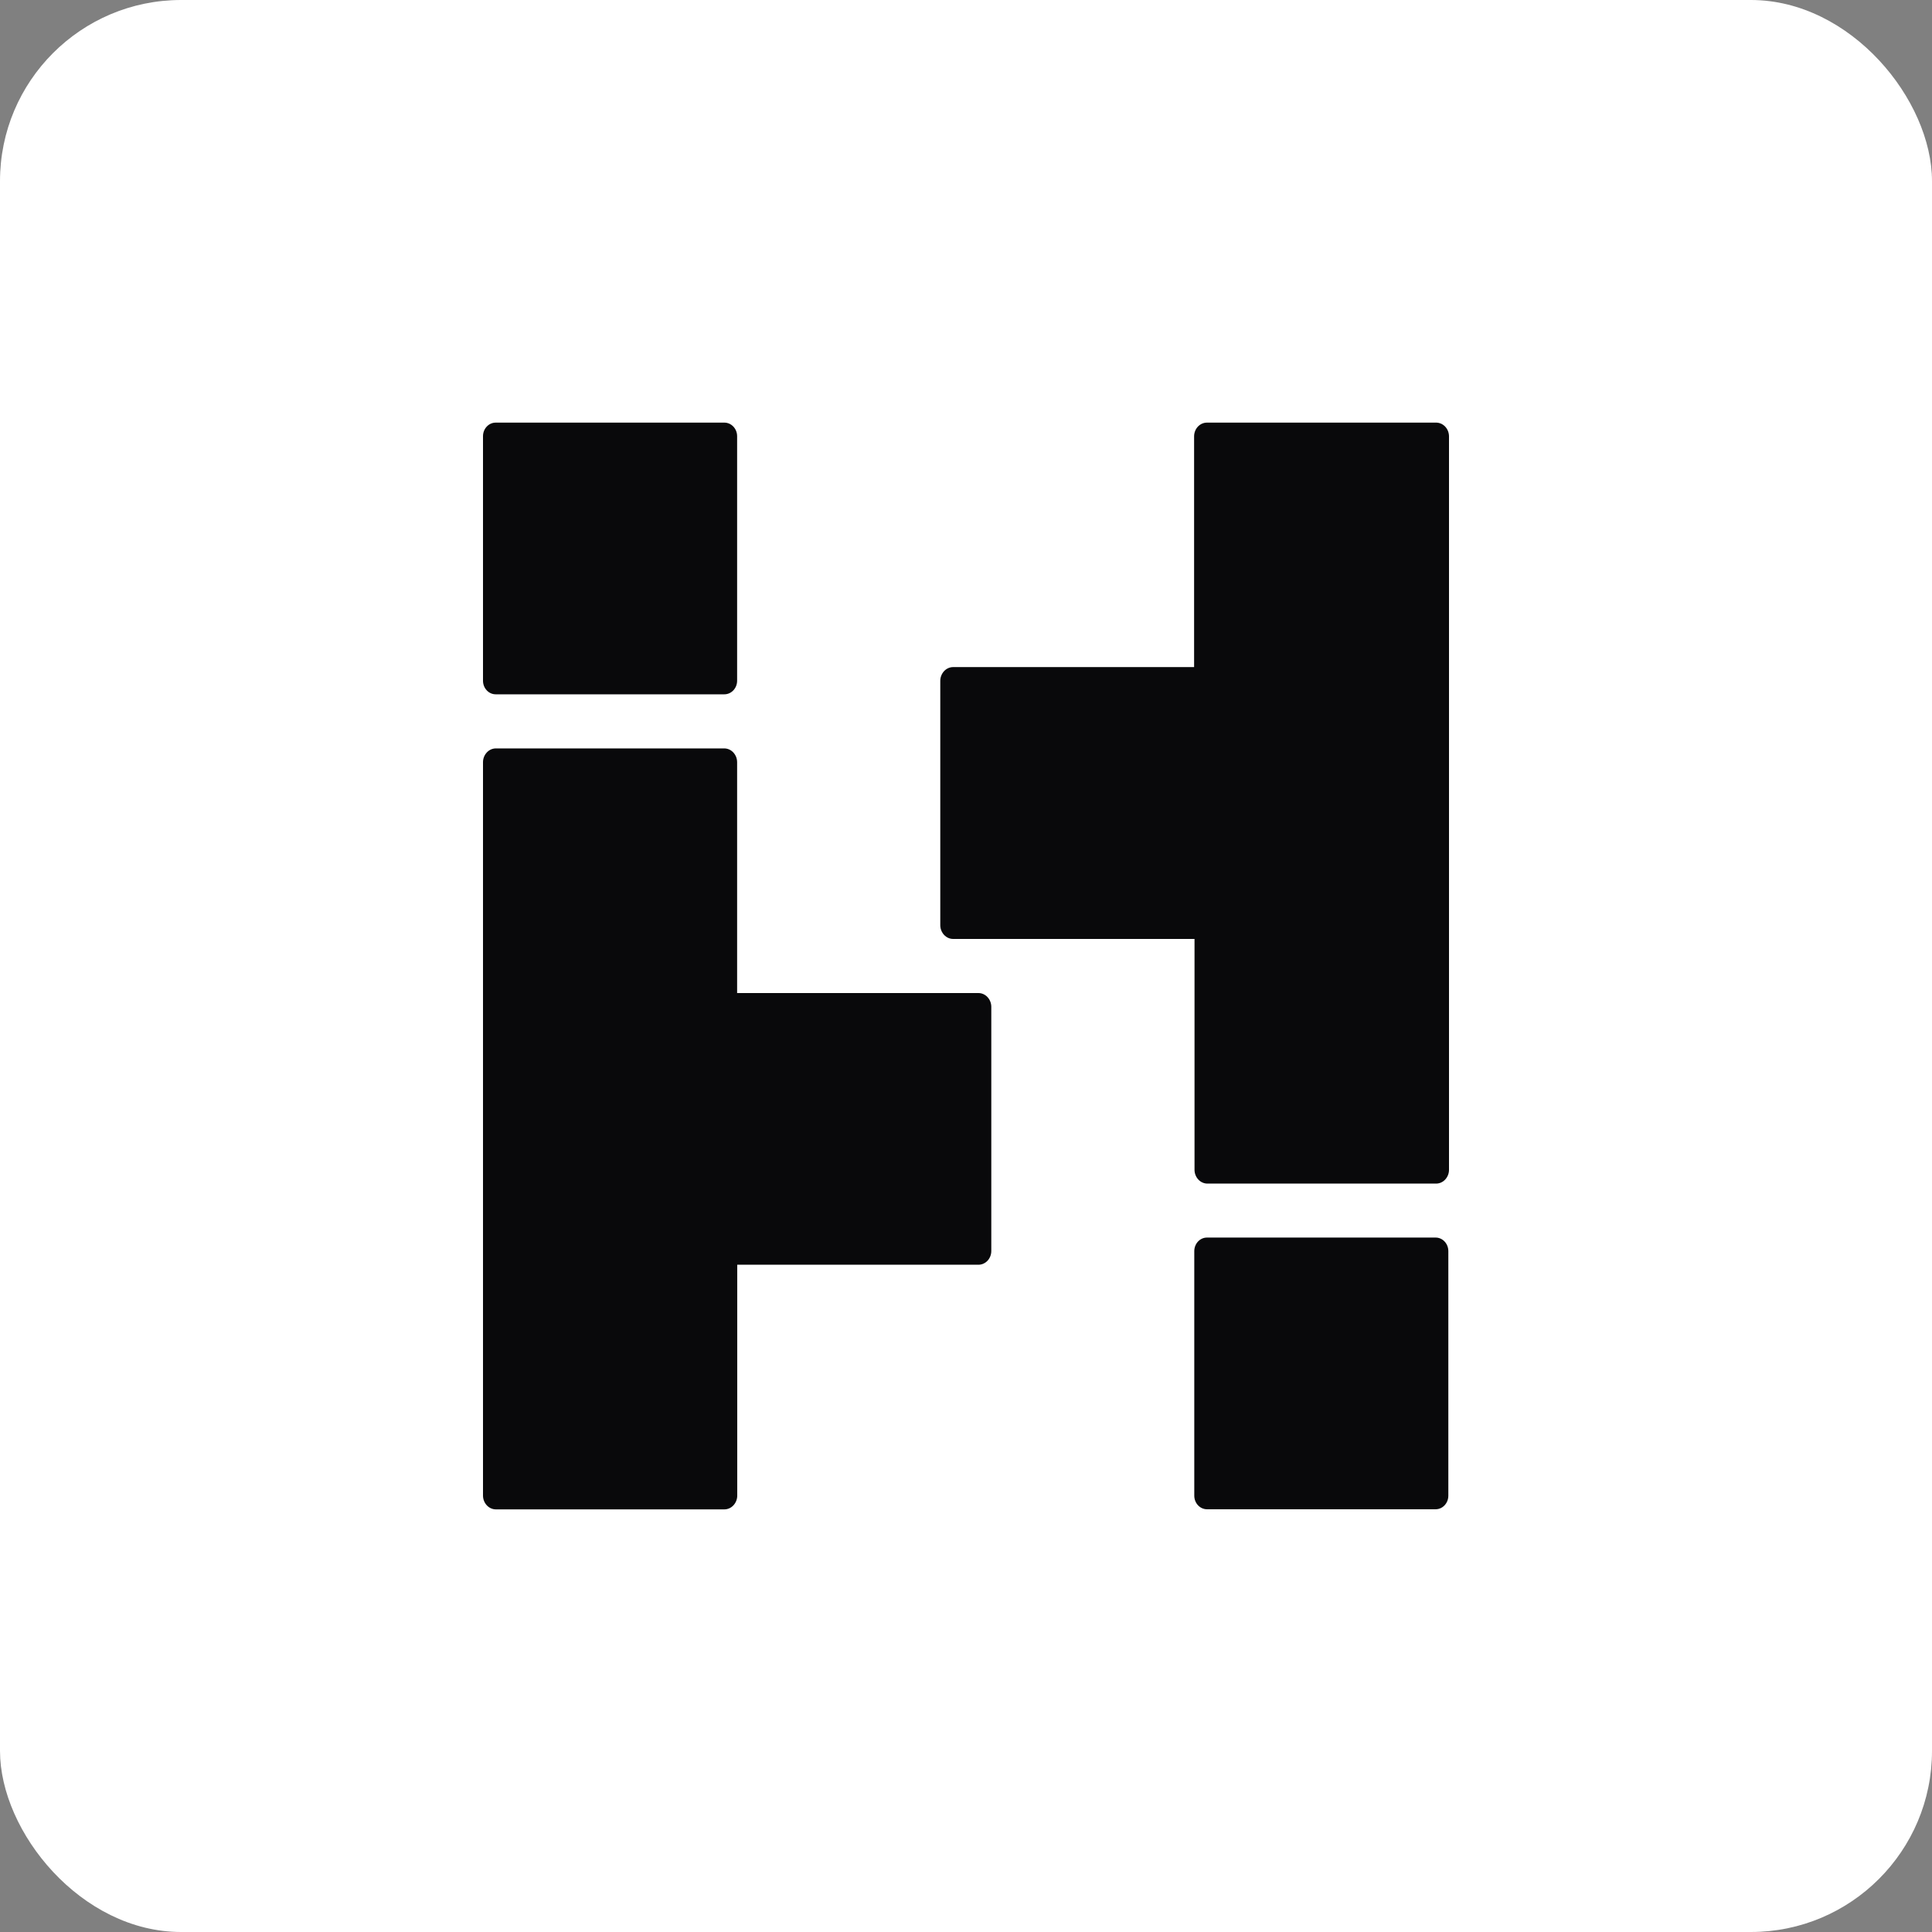
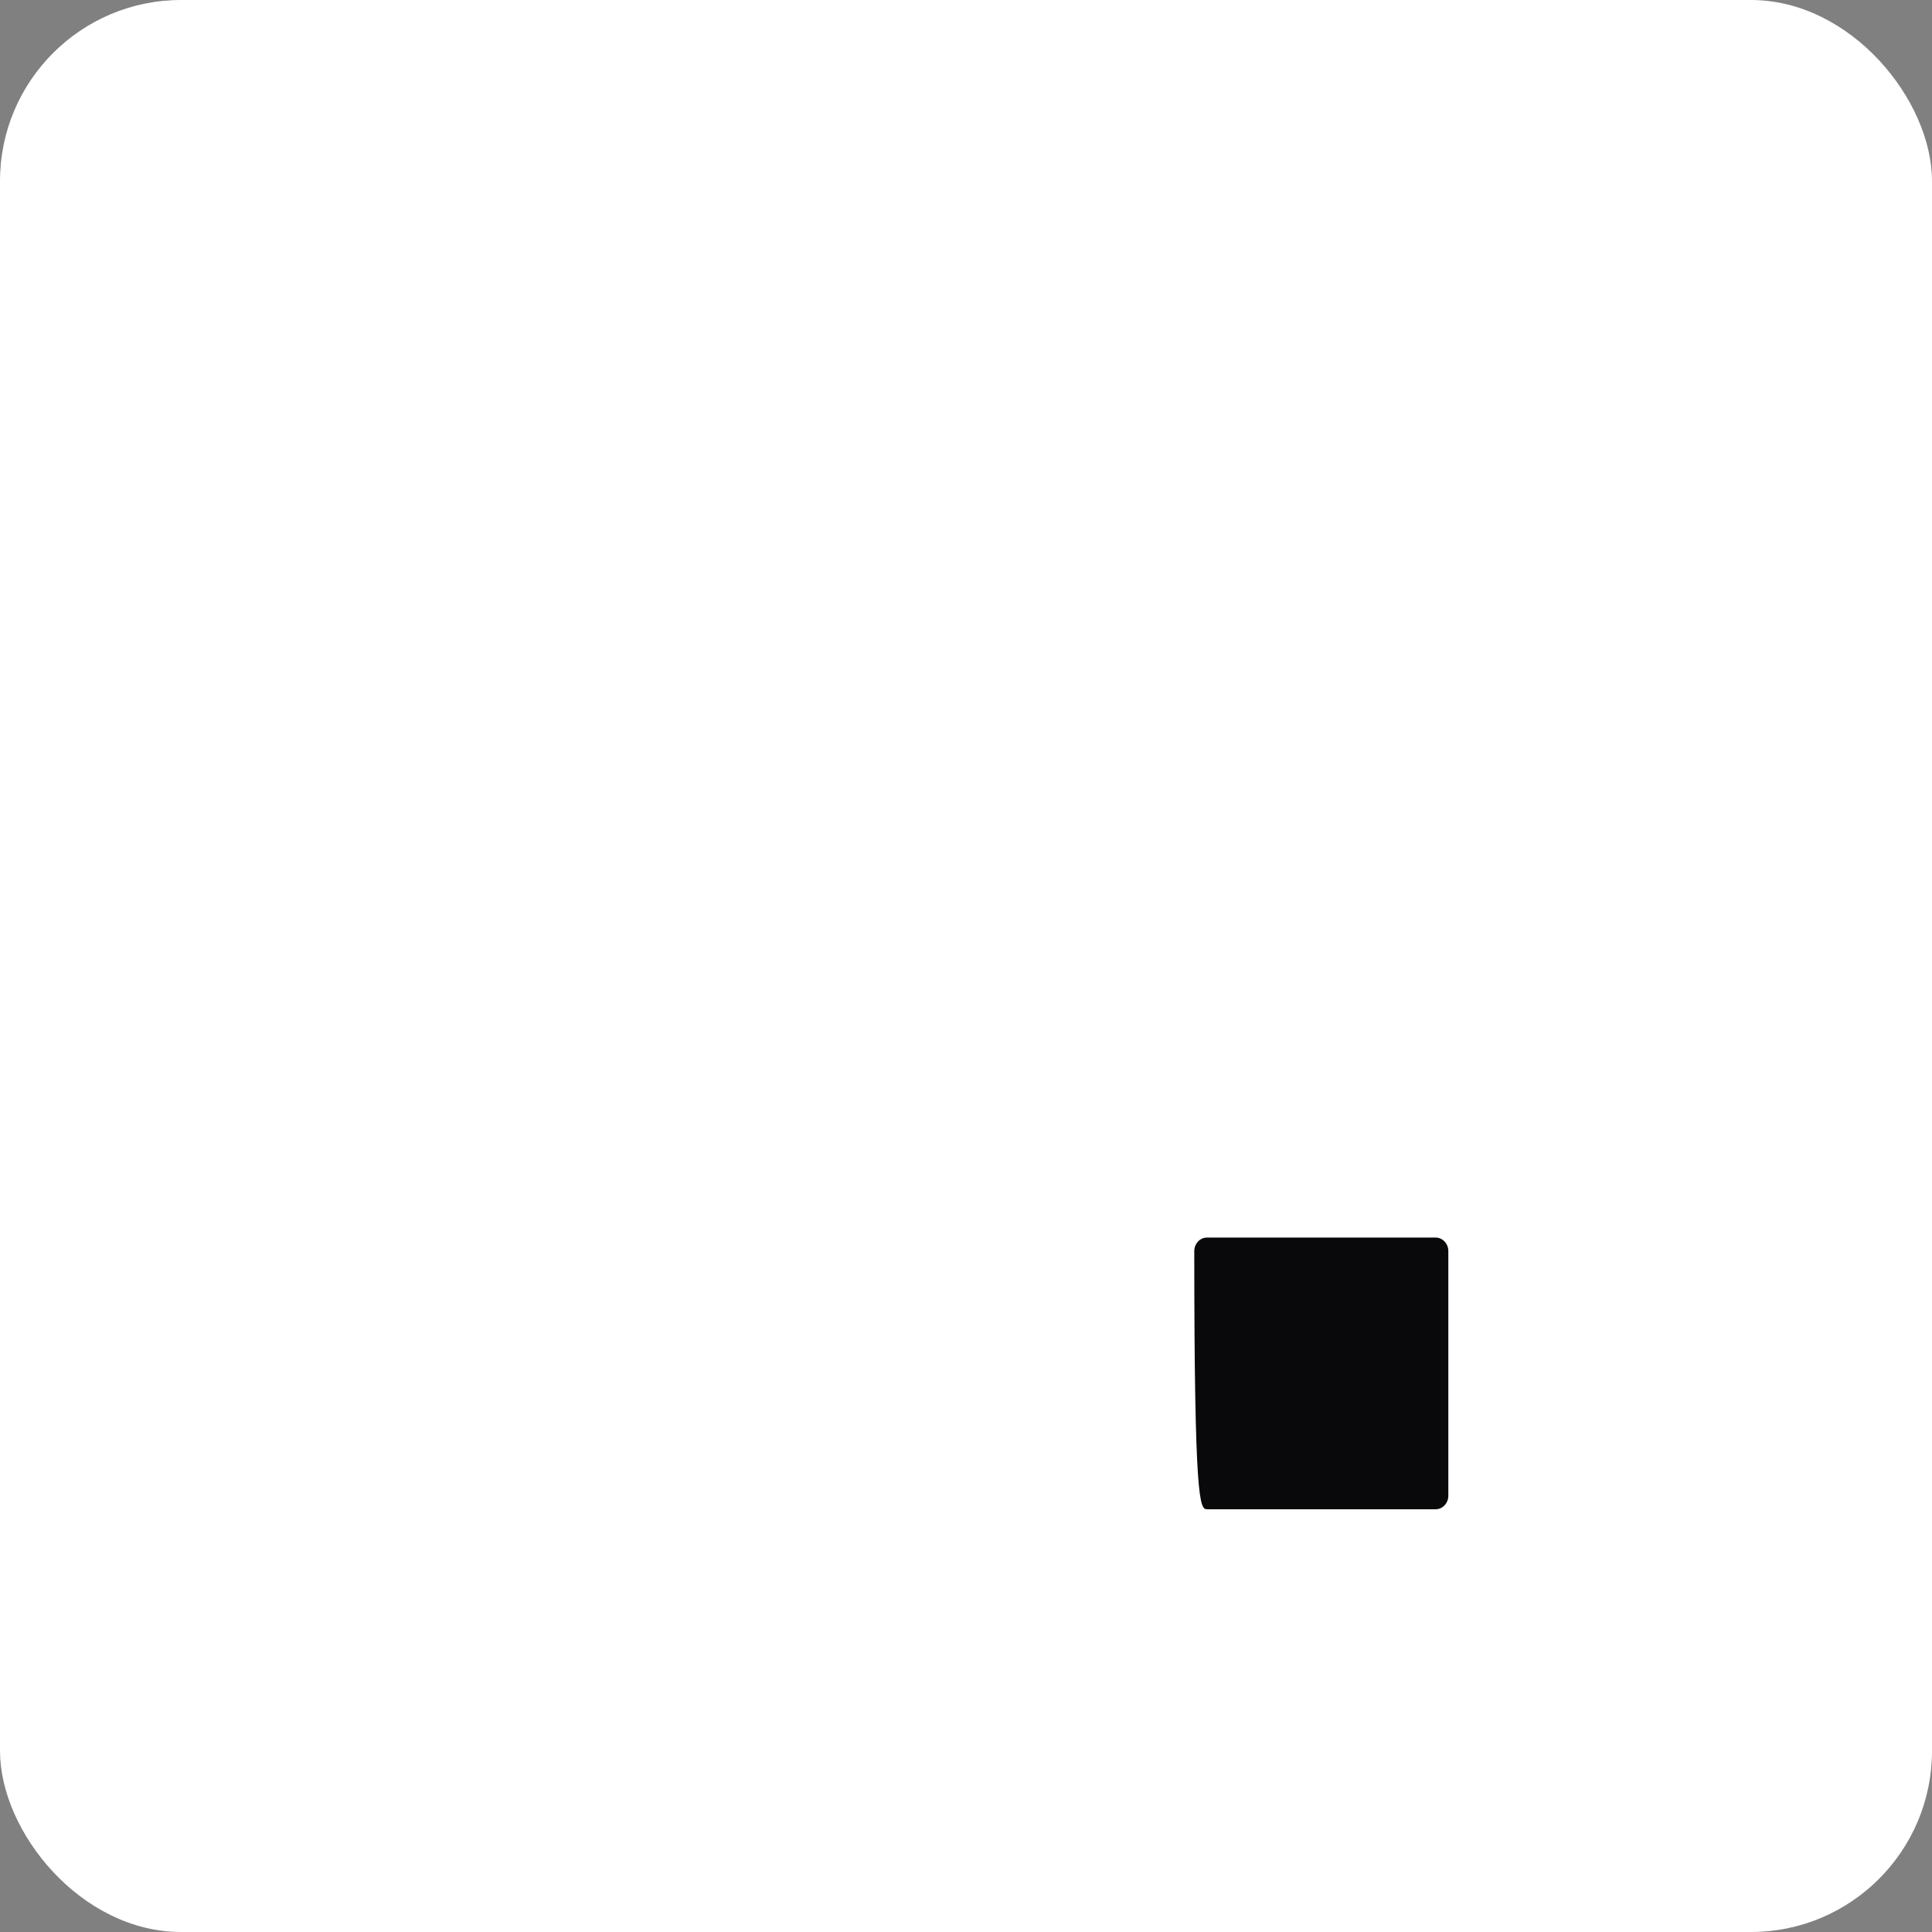
<svg xmlns="http://www.w3.org/2000/svg" width="32" height="32" viewBox="0 0 32 32" fill="none">
  <rect x="0" y="0" width="32" height="32" fill="#808080" stroke="none" />
  <rect width="32" height="32" rx="3" fill="white" />
-   <path d="M16.206 16.448H12.209V12.624C12.209 12.564 12.186 12.506 12.146 12.463C12.106 12.42 12.052 12.396 11.995 12.396H8.214C8.157 12.396 8.103 12.42 8.063 12.463C8.023 12.506 8 12.564 8 12.624V24.772C8 24.832 8.023 24.89 8.063 24.933C8.103 24.976 8.157 25 8.214 25H11.997C12.054 25 12.108 24.976 12.148 24.933C12.188 24.89 12.211 24.832 12.211 24.772V20.948H16.206C16.262 20.948 16.317 20.924 16.357 20.881C16.397 20.838 16.419 20.78 16.419 20.72V16.673C16.418 16.613 16.395 16.556 16.355 16.514C16.316 16.472 16.262 16.448 16.206 16.448Z" fill="#09090B" />
-   <path d="M23.779 20.498H19.991C19.875 20.498 19.781 20.599 19.781 20.723V24.773C19.781 24.897 19.875 24.998 19.991 24.998H23.779C23.895 24.998 23.989 24.897 23.989 24.773V20.723C23.989 20.599 23.895 20.498 23.779 20.498Z" fill="#09090B" />
-   <path d="M11.998 7H8.21C8.094 7 8 7.101 8 7.225V11.275C8 11.399 8.094 11.5 8.21 11.5H11.998C12.114 11.5 12.209 11.399 12.209 11.275V7.225C12.209 7.101 12.114 7 11.998 7Z" fill="#09090B" />
-   <path d="M23.779 7H19.991C19.934 7 19.88 7.024 19.84 7.067C19.8 7.11 19.778 7.168 19.778 7.228V11.049H15.788C15.731 11.049 15.677 11.073 15.637 11.116C15.597 11.159 15.574 11.217 15.574 11.277V15.324C15.574 15.384 15.597 15.442 15.637 15.485C15.677 15.528 15.731 15.552 15.788 15.552H19.785V19.376C19.785 19.436 19.808 19.494 19.848 19.537C19.888 19.58 19.942 19.604 19.999 19.604H23.786C23.843 19.604 23.897 19.58 23.937 19.537C23.977 19.494 24 19.436 24 19.376V7.228C24 7.198 23.994 7.167 23.983 7.139C23.972 7.111 23.955 7.085 23.935 7.064C23.914 7.043 23.89 7.026 23.863 7.015C23.836 7.004 23.808 6.999 23.779 7Z" fill="#09090B" />
+   <path d="M23.779 20.498H19.991C19.875 20.498 19.781 20.599 19.781 20.723C19.781 24.897 19.875 24.998 19.991 24.998H23.779C23.895 24.998 23.989 24.897 23.989 24.773V20.723C23.989 20.599 23.895 20.498 23.779 20.498Z" fill="#09090B" />
</svg>